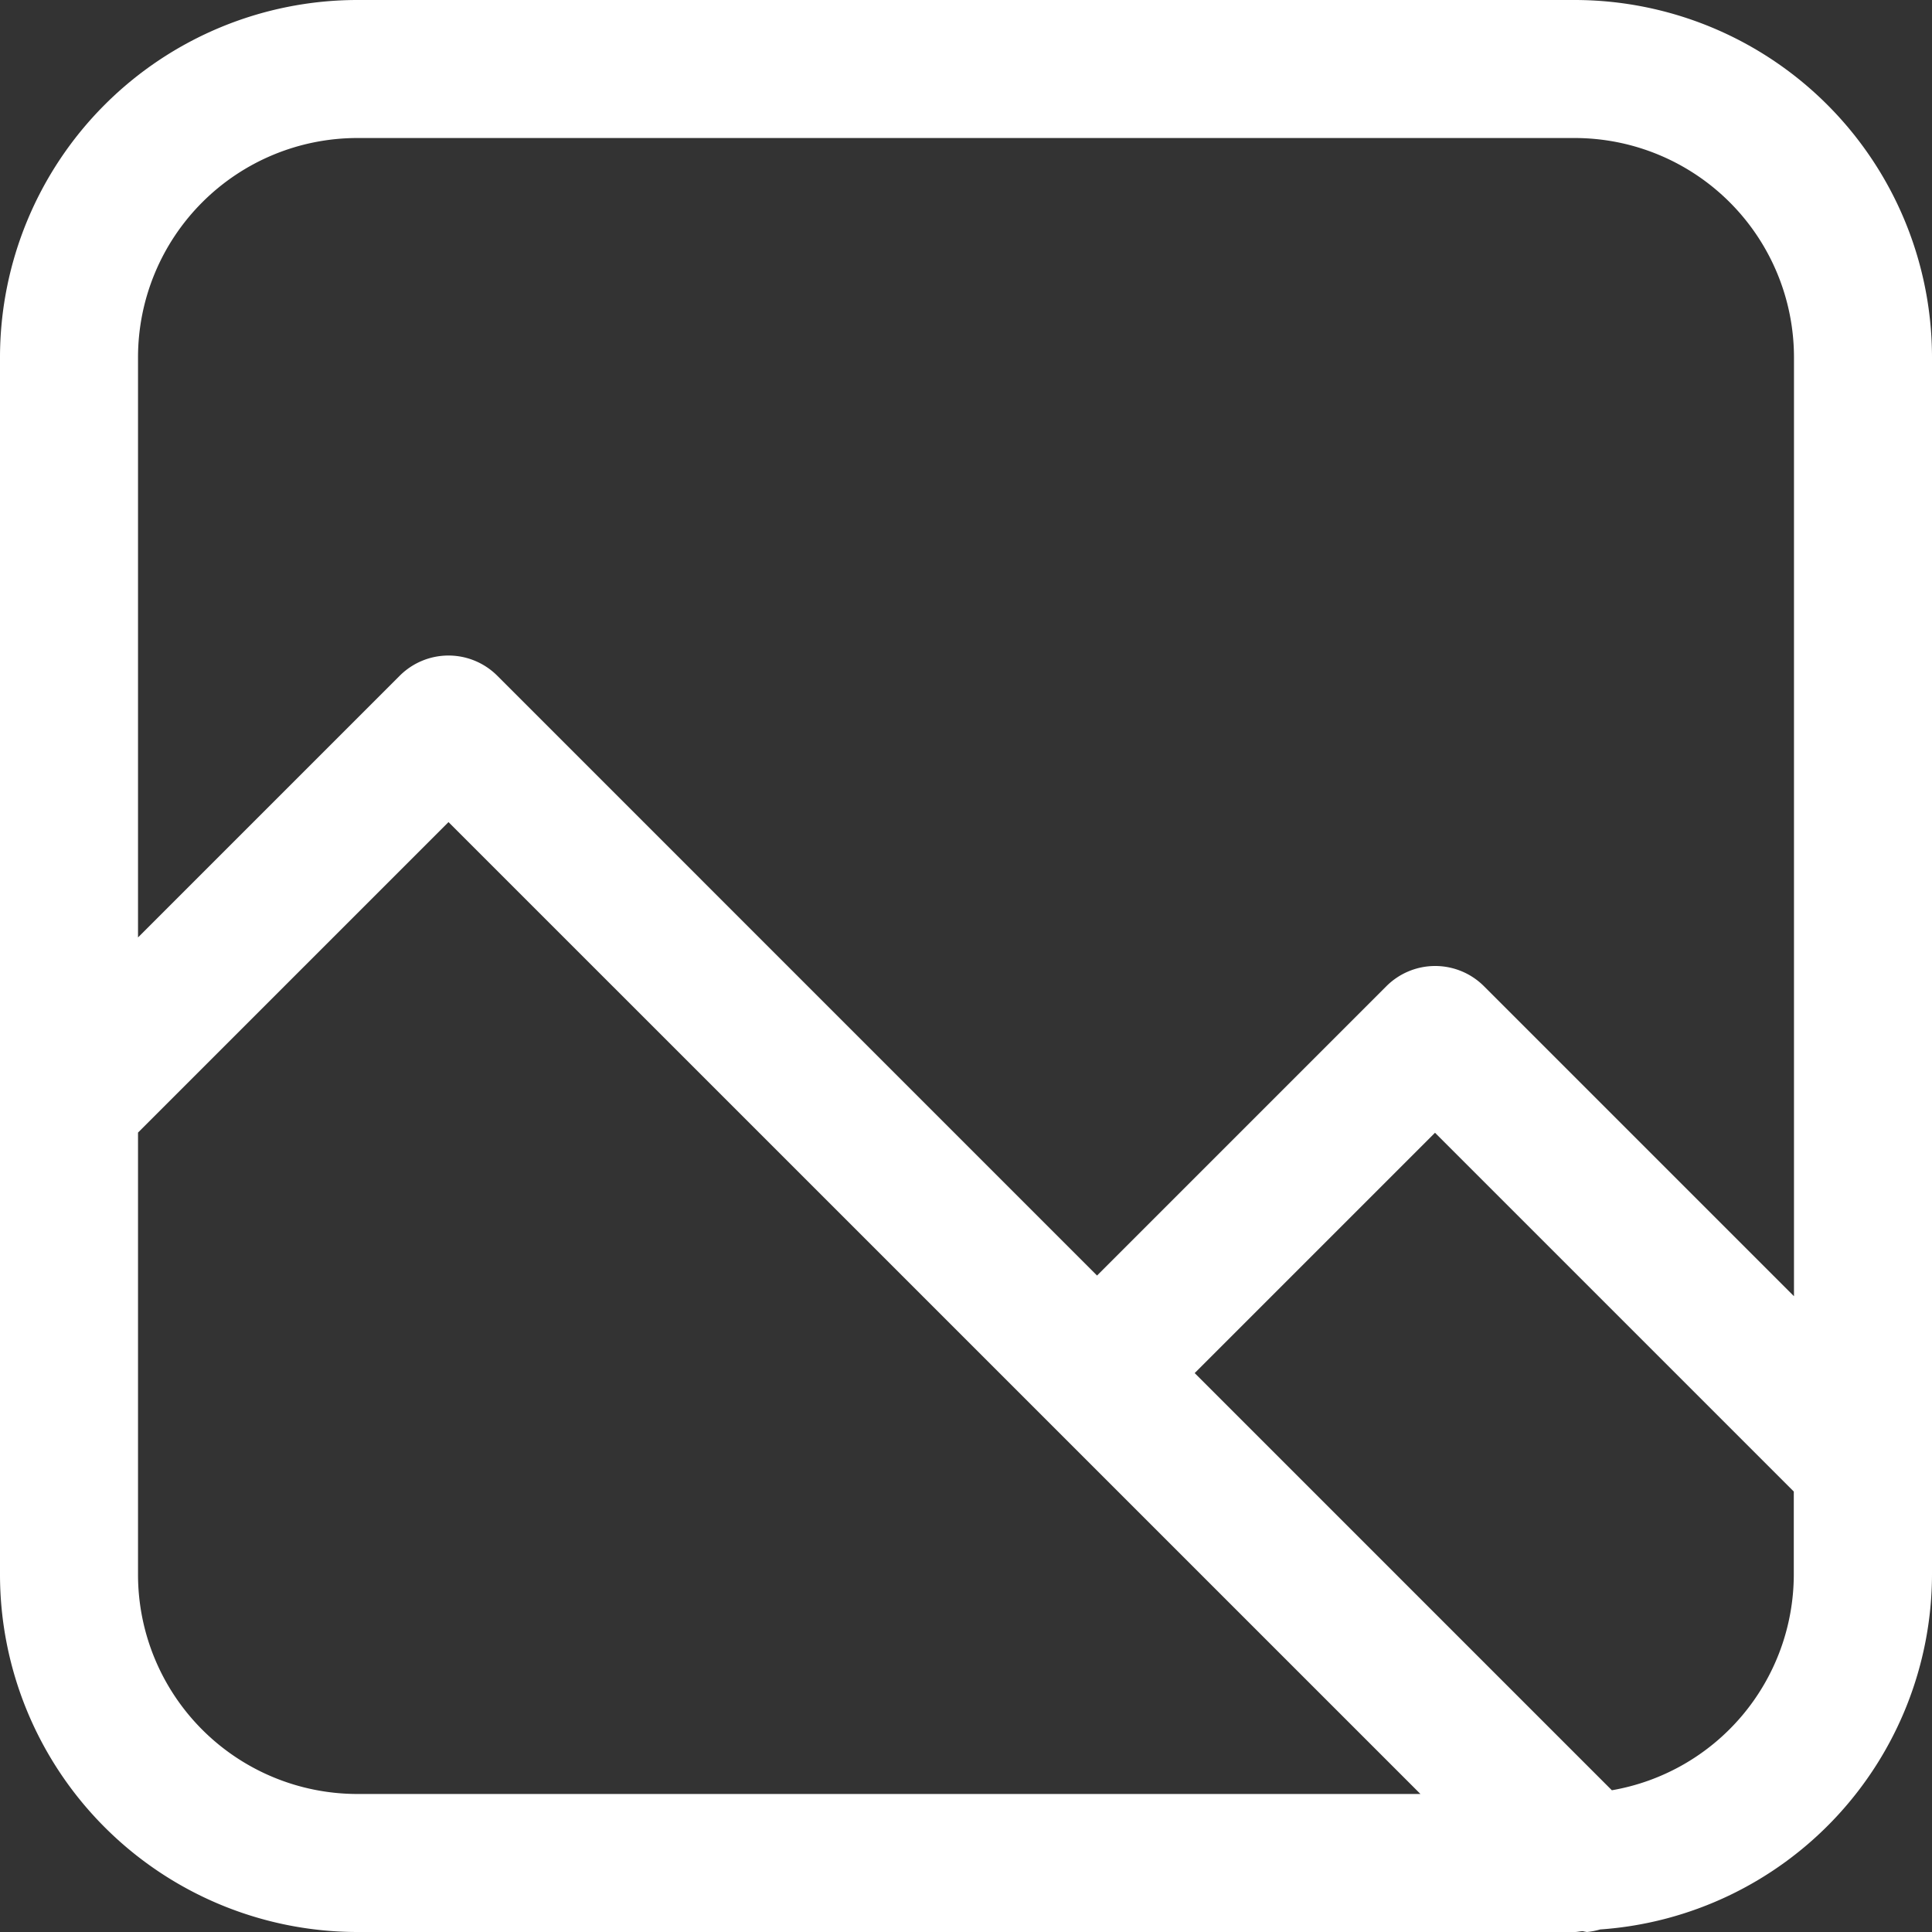
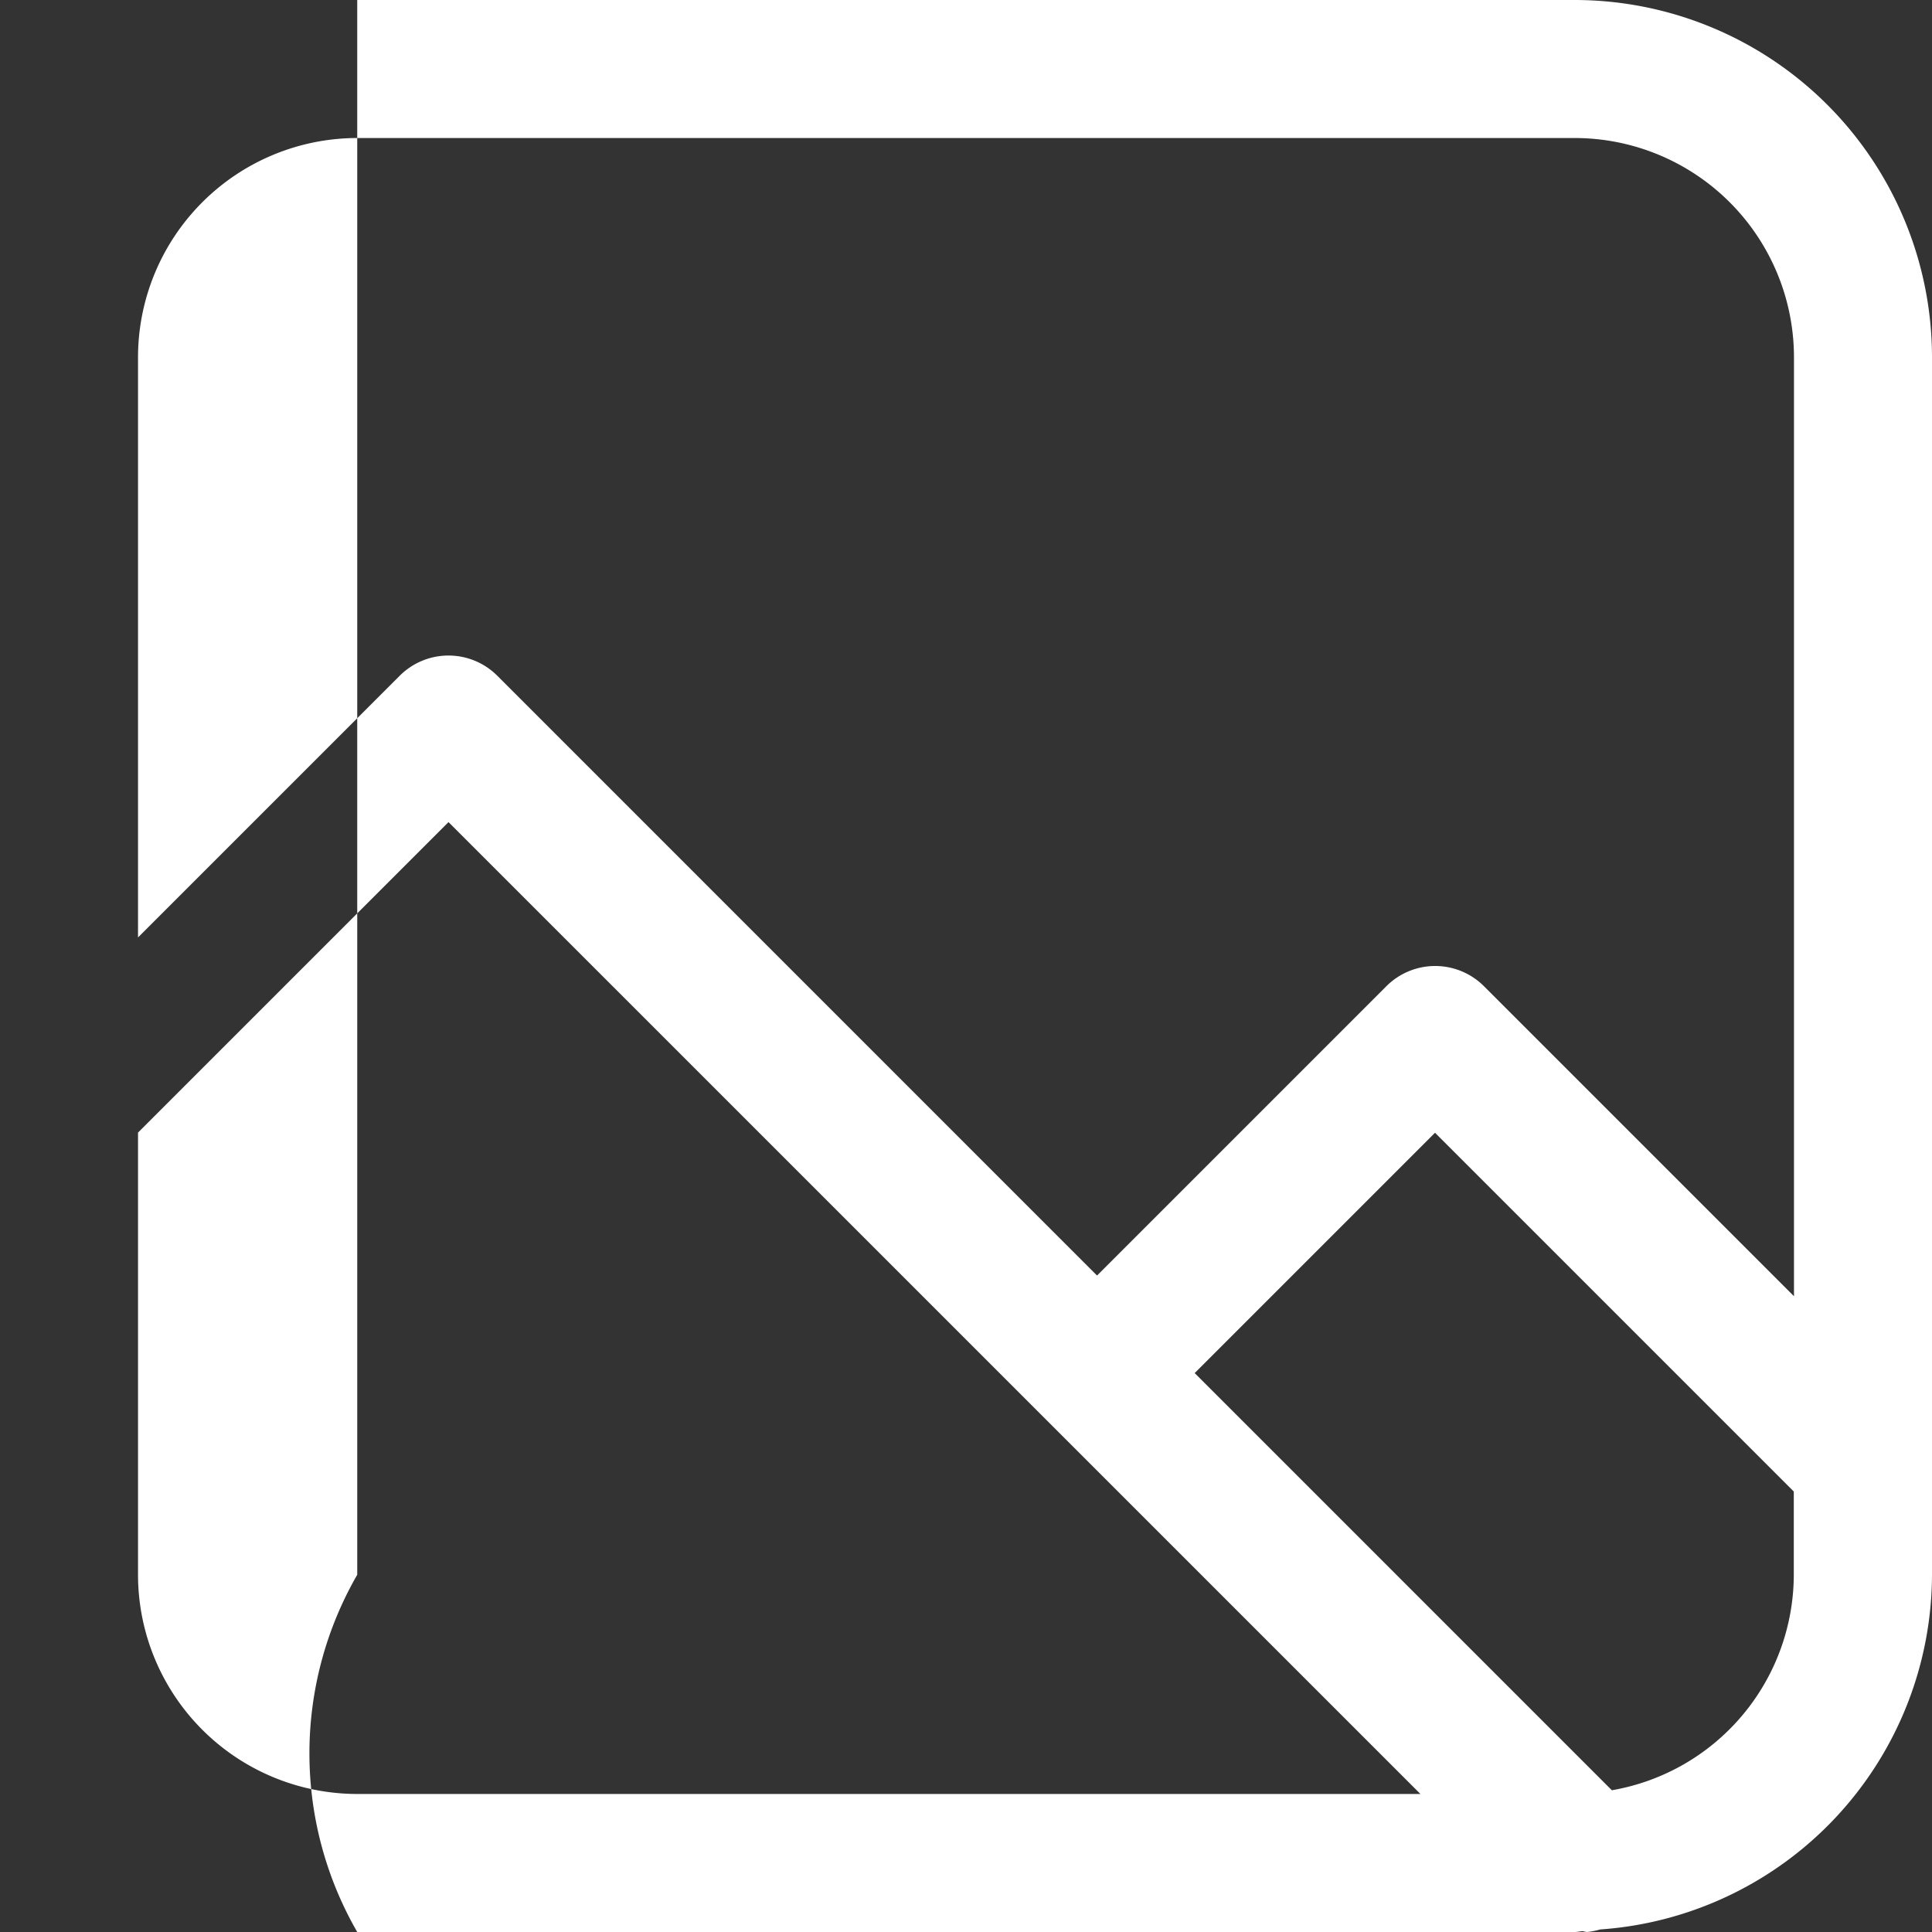
<svg xmlns="http://www.w3.org/2000/svg" width="41" height="41" viewBox="0 0 41 41">
  <rect x="0" y="0" width="41" height="41" fill="#333333" stroke="none" />
-   <path id="Path_2262" data-name="Path 2262" d="M35.419,2H9.581A7.588,7.588,0,0,0,2,9.581V35.419A7.588,7.588,0,0,0,9.581,43H35.419c.059,0,.113-.016.171-.018a.85.85,0,0,0,.088.018,1.547,1.547,0,0,0,.28-.054A7.567,7.567,0,0,0,43,35.419V9.581A7.588,7.588,0,0,0,35.419,2ZM9.581,4.929H35.419a4.656,4.656,0,0,1,4.652,4.652V29.508l-6.579-6.579a1.464,1.464,0,0,0-2.071,0l-6.14,6.14L12.553,16.34a1.464,1.464,0,0,0-2.07,0L4.929,21.894V9.581A4.656,4.656,0,0,1,9.581,4.929ZM4.929,35.419V26.035l6.589-6.589L32.144,40.071H9.581a4.656,4.656,0,0,1-4.652-4.652Zm31.277,4.573-8.853-8.853,5.1-5.1,7.614,7.614v1.77A4.652,4.652,0,0,1,36.206,39.992Z" transform="translate(-2 -2)" fill="#fff" />
+   <path id="Path_2262" data-name="Path 2262" d="M35.419,2H9.581V35.419A7.588,7.588,0,0,0,9.581,43H35.419c.059,0,.113-.016.171-.018a.85.85,0,0,0,.088.018,1.547,1.547,0,0,0,.28-.054A7.567,7.567,0,0,0,43,35.419V9.581A7.588,7.588,0,0,0,35.419,2ZM9.581,4.929H35.419a4.656,4.656,0,0,1,4.652,4.652V29.508l-6.579-6.579a1.464,1.464,0,0,0-2.071,0l-6.14,6.14L12.553,16.34a1.464,1.464,0,0,0-2.07,0L4.929,21.894V9.581A4.656,4.656,0,0,1,9.581,4.929ZM4.929,35.419V26.035l6.589-6.589L32.144,40.071H9.581a4.656,4.656,0,0,1-4.652-4.652Zm31.277,4.573-8.853-8.853,5.1-5.1,7.614,7.614v1.77A4.652,4.652,0,0,1,36.206,39.992Z" transform="translate(-2 -2)" fill="#fff" />
</svg>